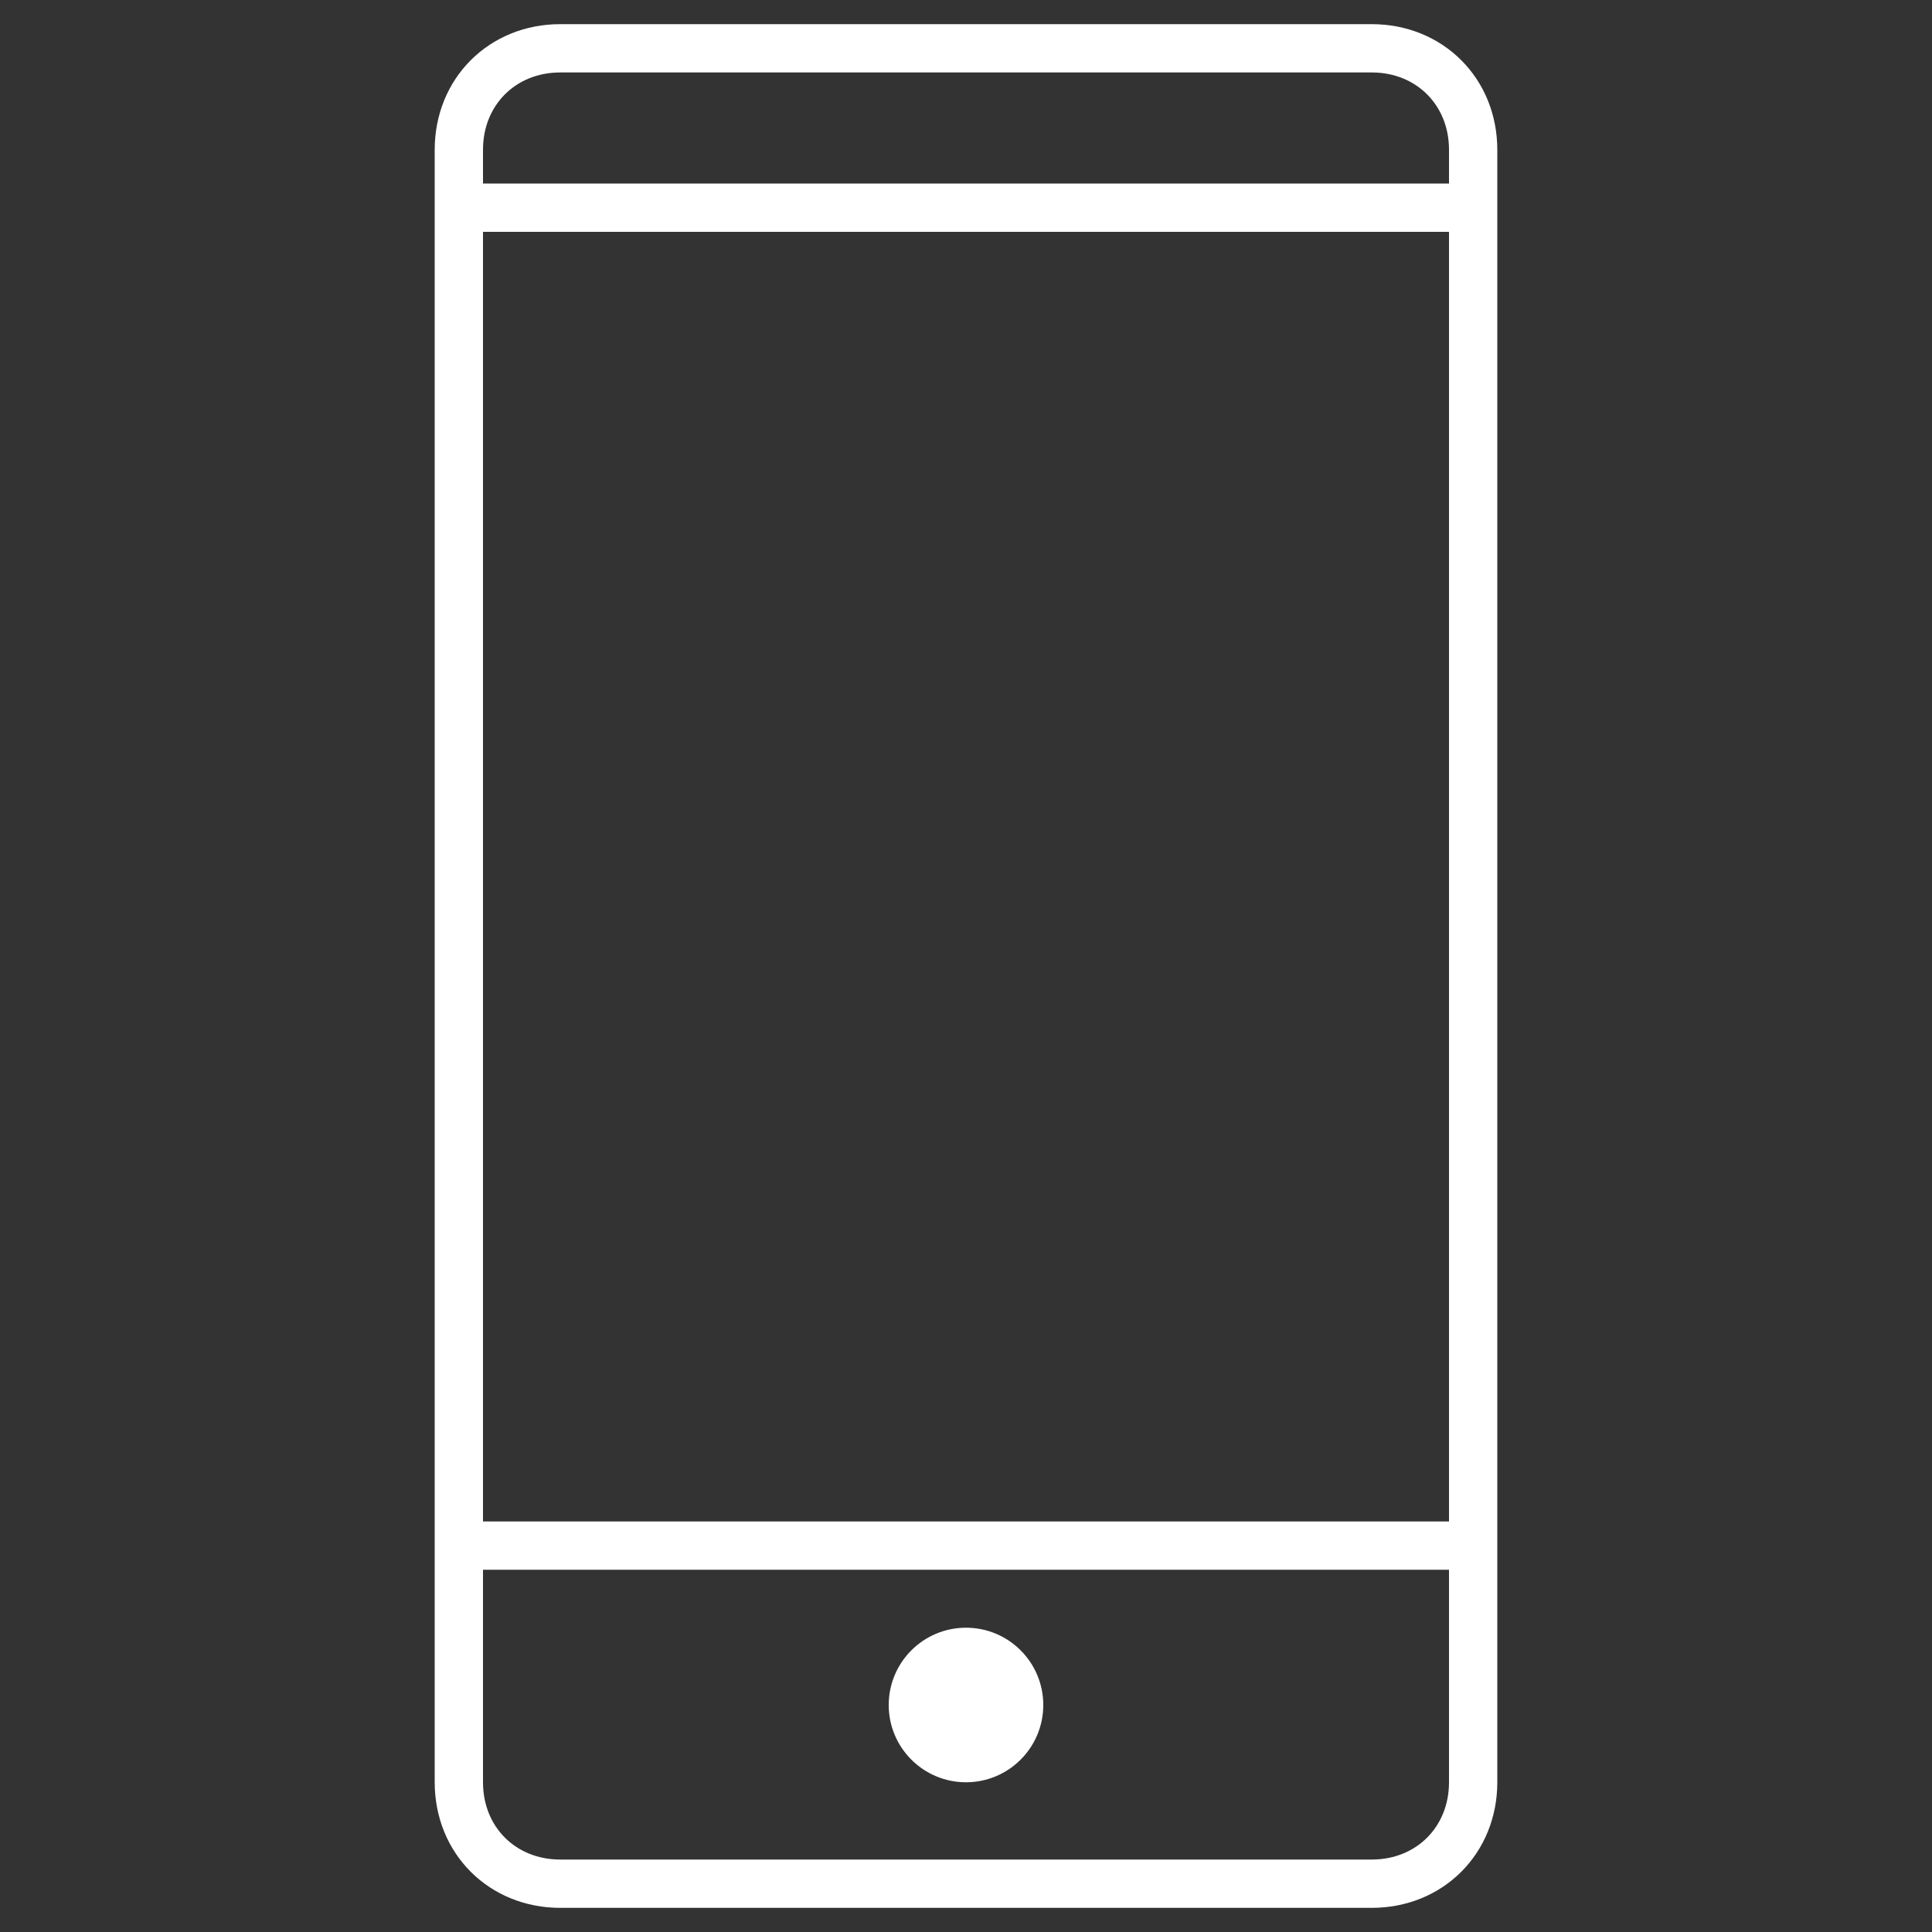
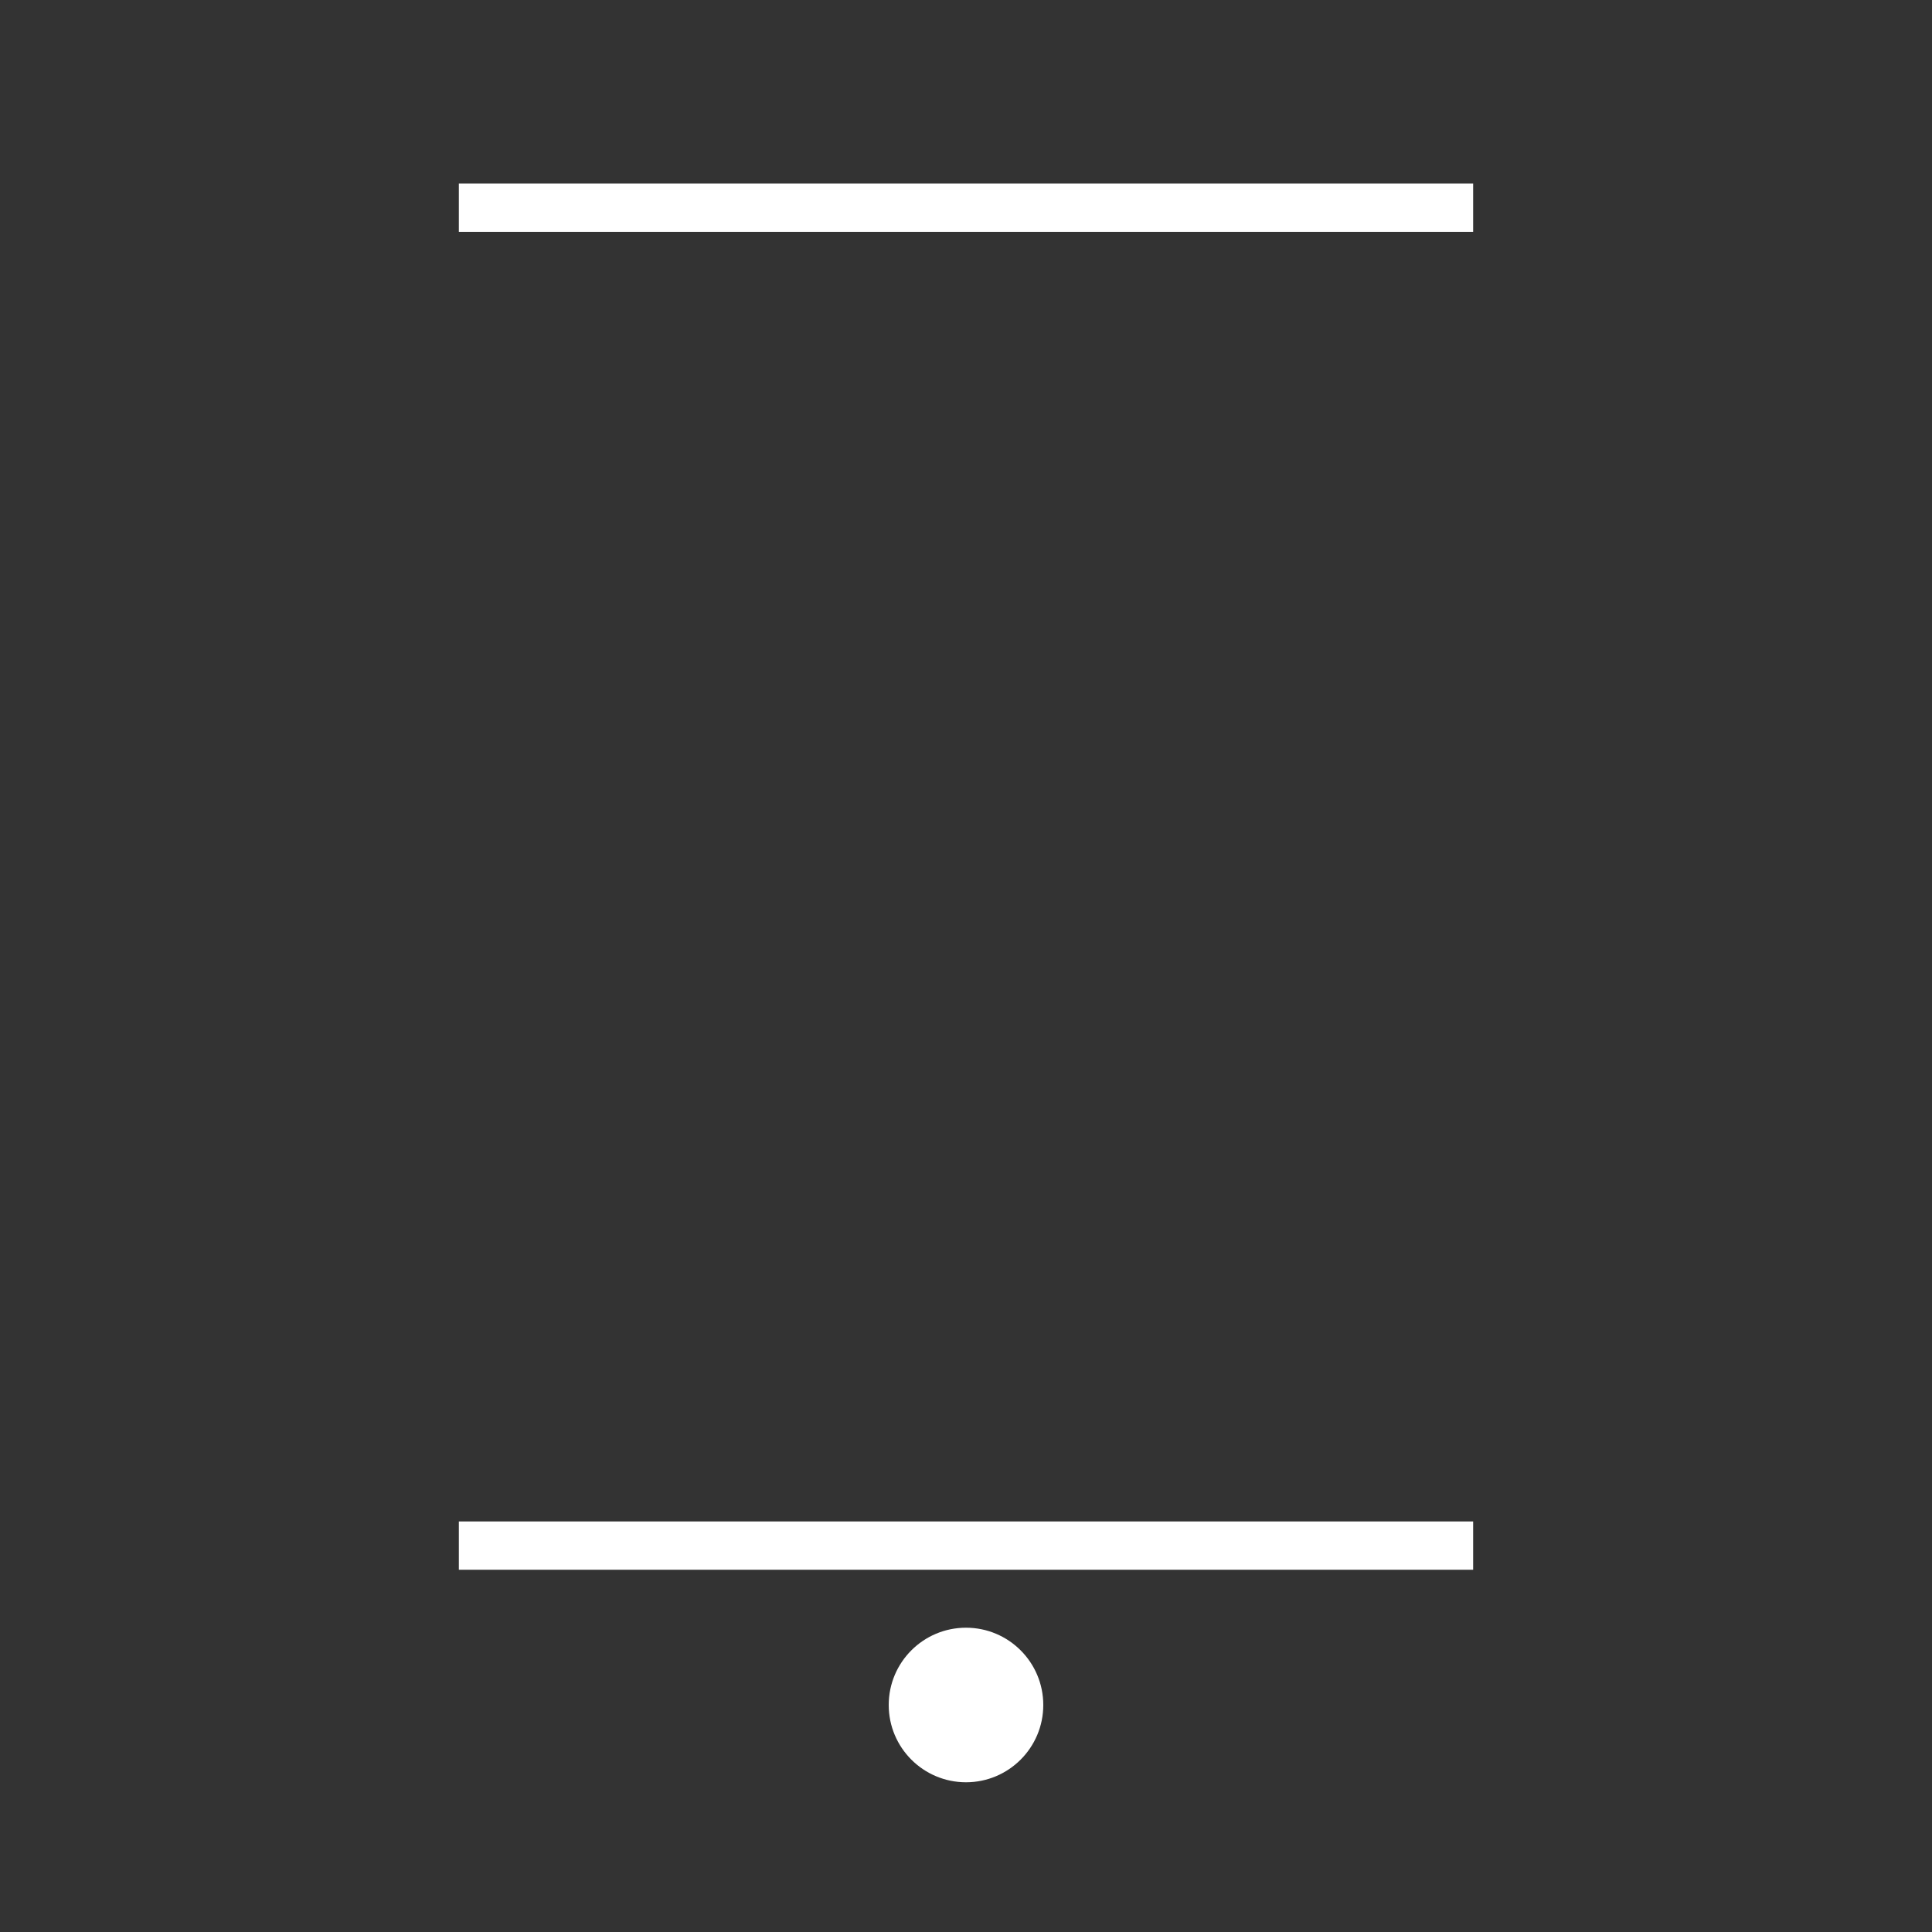
<svg xmlns="http://www.w3.org/2000/svg" version="1.1" id="Layer_1" x="0px" y="0px" viewBox="0 0 40 40" style="enable-background:new 0 0 40 40;" xml:space="preserve">
  <rect x="0" y="0" width="40" height="40" fill="#333333" stroke="none" />
  <style type="text/css"> .st0{fill:none;stroke:#FFFFFF;stroke-miterlimit:10;} .st1{fill:#FFFFFF;} </style>
  <g>
-     <path class="st0" d="M28.4,39H11.6c-1.2,0-2.1-0.9-2.1-2.1V3.1c0-1.2,0.9-2.1,2.1-2.1h16.8c1.2,0,2.1,0.9,2.1,2.1v33.8 C30.5,38.1,29.6,39,28.4,39z" />
    <line class="st0" x1="9.5" y1="4.3" x2="30.5" y2="4.3" />
    <line class="st0" x1="9.5" y1="32" x2="30.5" y2="32" />
    <ellipse class="st1" cx="20" cy="35.3" rx="1.6" ry="1.6" />
  </g>
</svg>